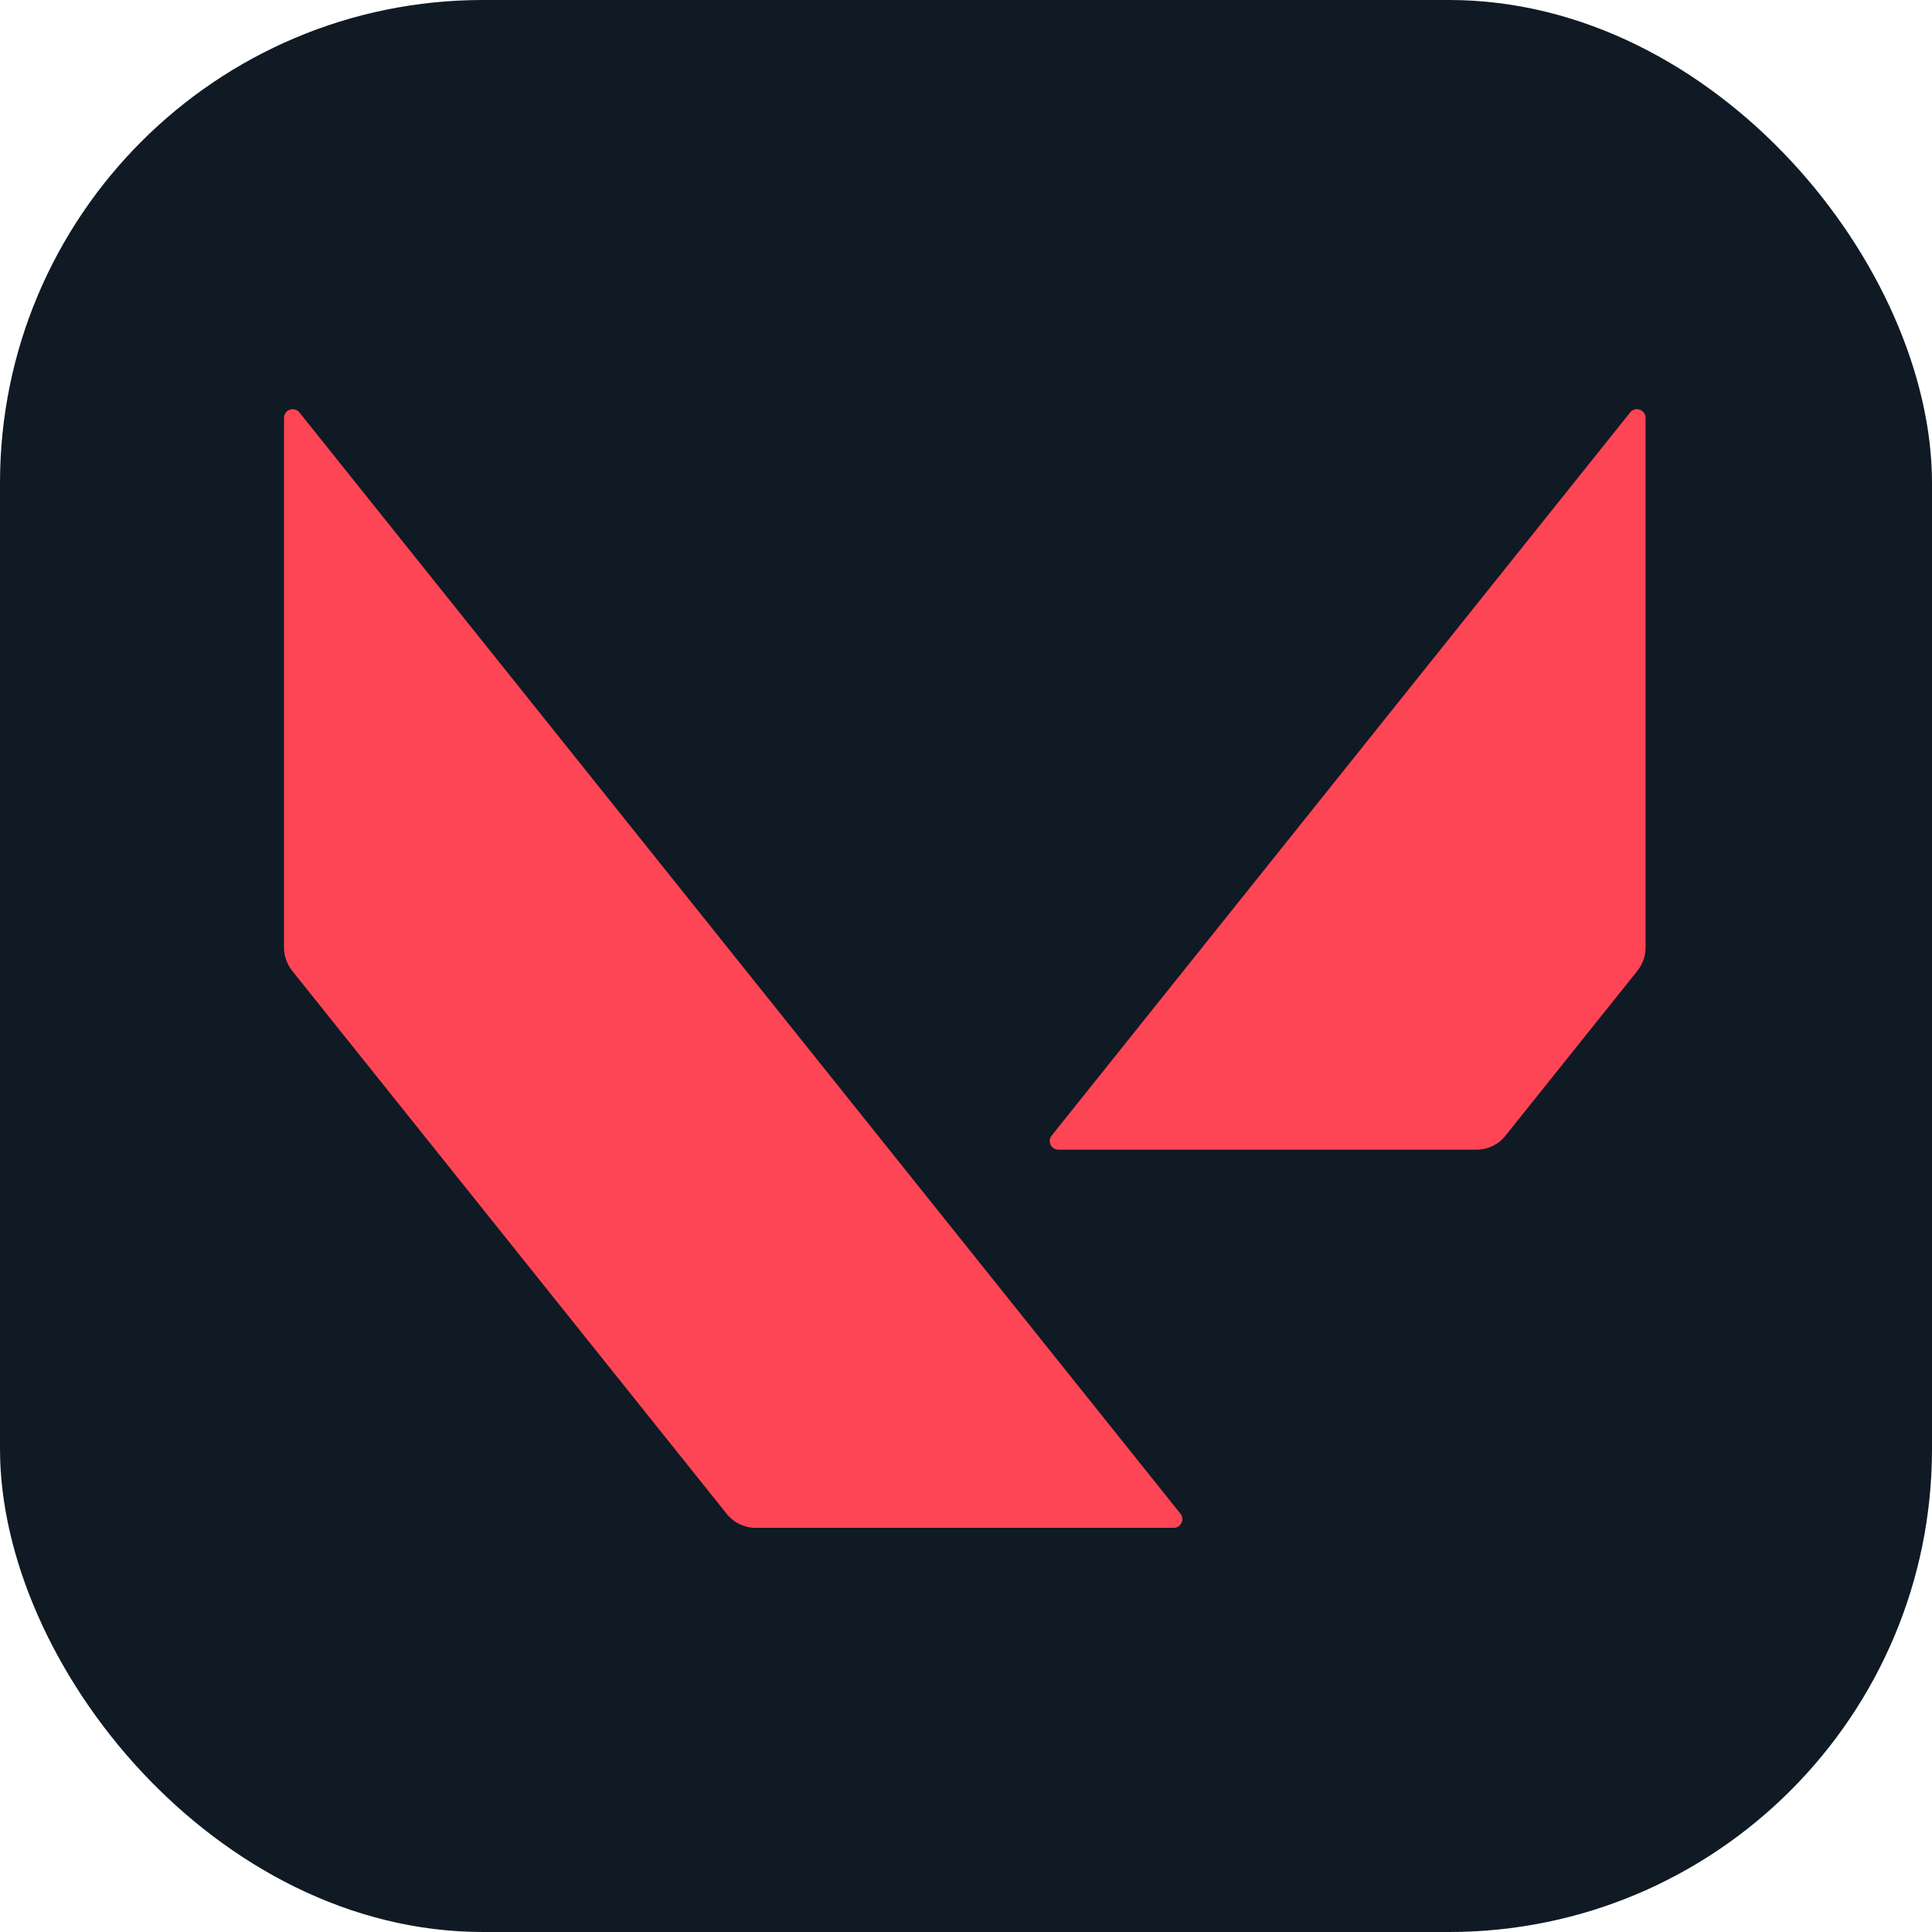
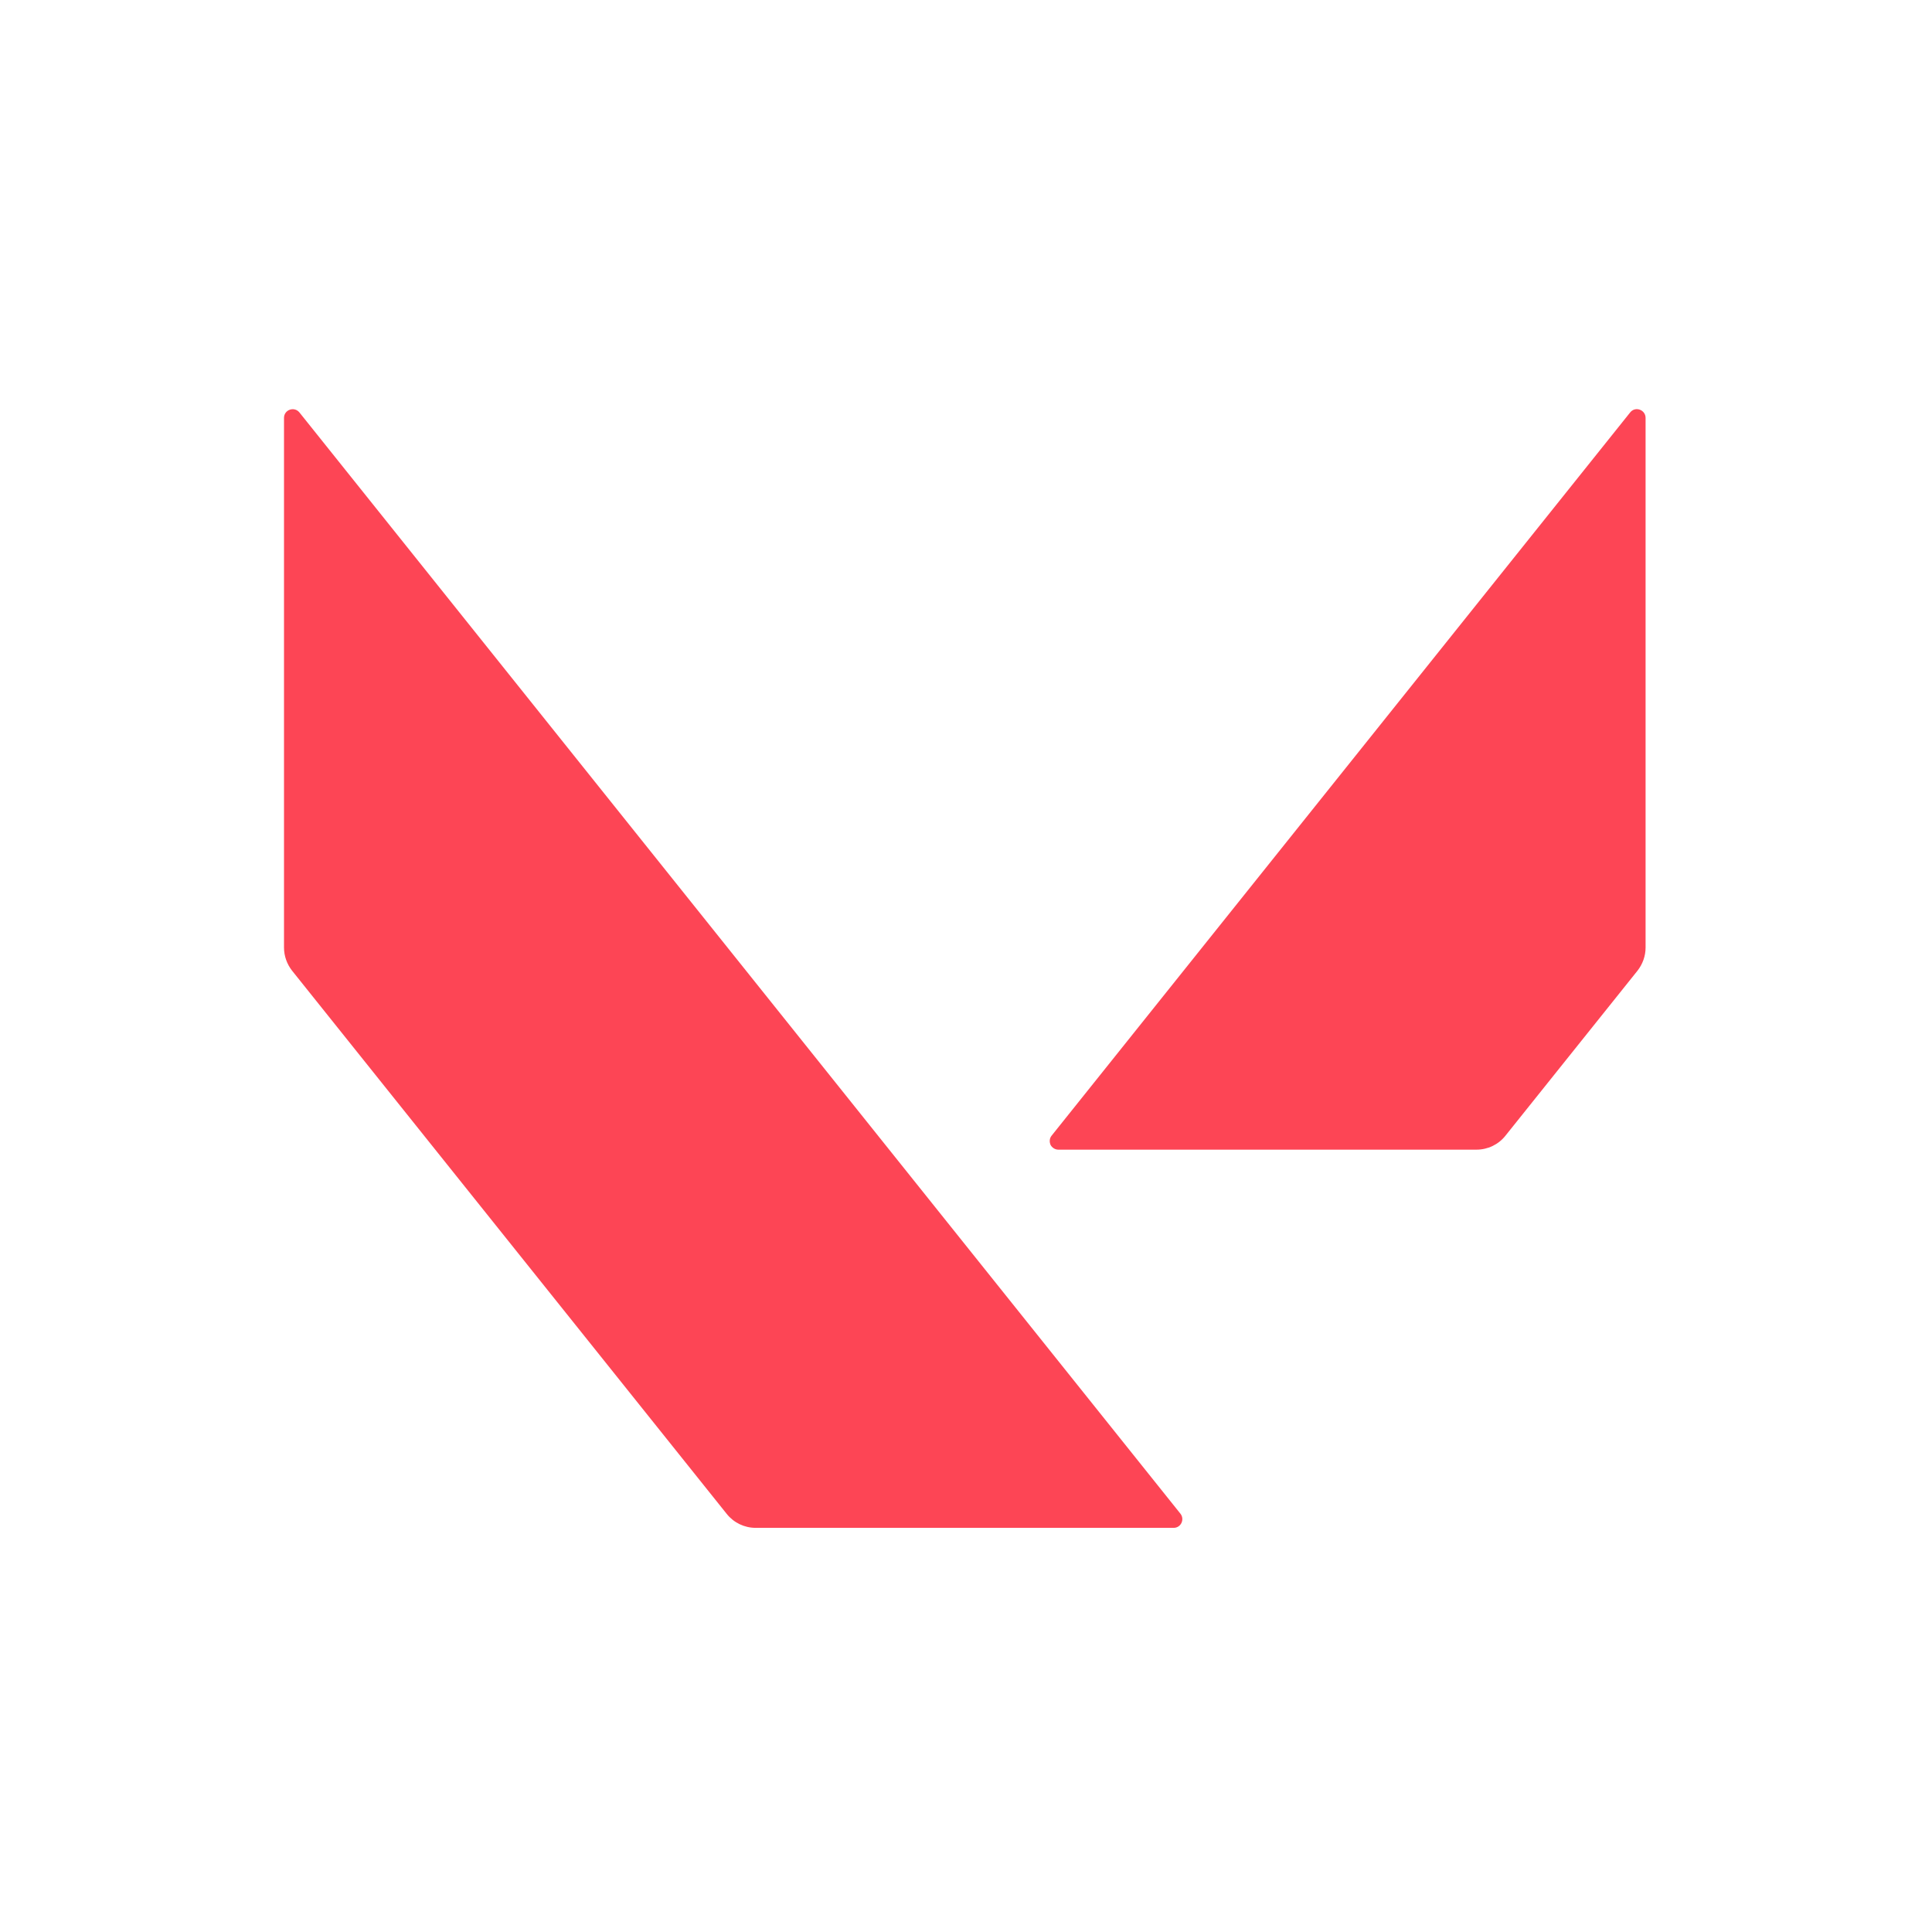
<svg xmlns="http://www.w3.org/2000/svg" fill="none" viewBox="0 0 16 16" height="16" width="16">
  <g clip-path="url(#clip0_4370_422)">
-     <path fill="#101A24" d="M16 0H0V16H16V0Z" />
    <path fill="#FD4555" d="M13.628 7.847V3.461C13.628 3.393 13.542 3.362 13.5 3.416L8.709 9.405C8.701 9.415 8.695 9.428 8.694 9.441C8.692 9.455 8.695 9.468 8.7 9.481C8.706 9.493 8.716 9.503 8.727 9.51C8.738 9.517 8.752 9.521 8.765 9.521H12.227C12.321 9.521 12.409 9.479 12.467 9.406L13.561 8.039C13.604 7.984 13.628 7.917 13.628 7.847ZM2.419 8.039L6.018 12.537C6.076 12.61 6.164 12.653 6.258 12.653H9.72C9.78 12.653 9.813 12.583 9.776 12.536L2.48 3.416C2.437 3.363 2.352 3.393 2.352 3.461V7.847C2.352 7.917 2.376 7.984 2.419 8.039Z" />
  </g>
  <defs>
    <clipPath id="clip0_4370_422">
      <rect fill="white" rx="4" height="16" width="16" />
    </clipPath>
  </defs>
</svg>